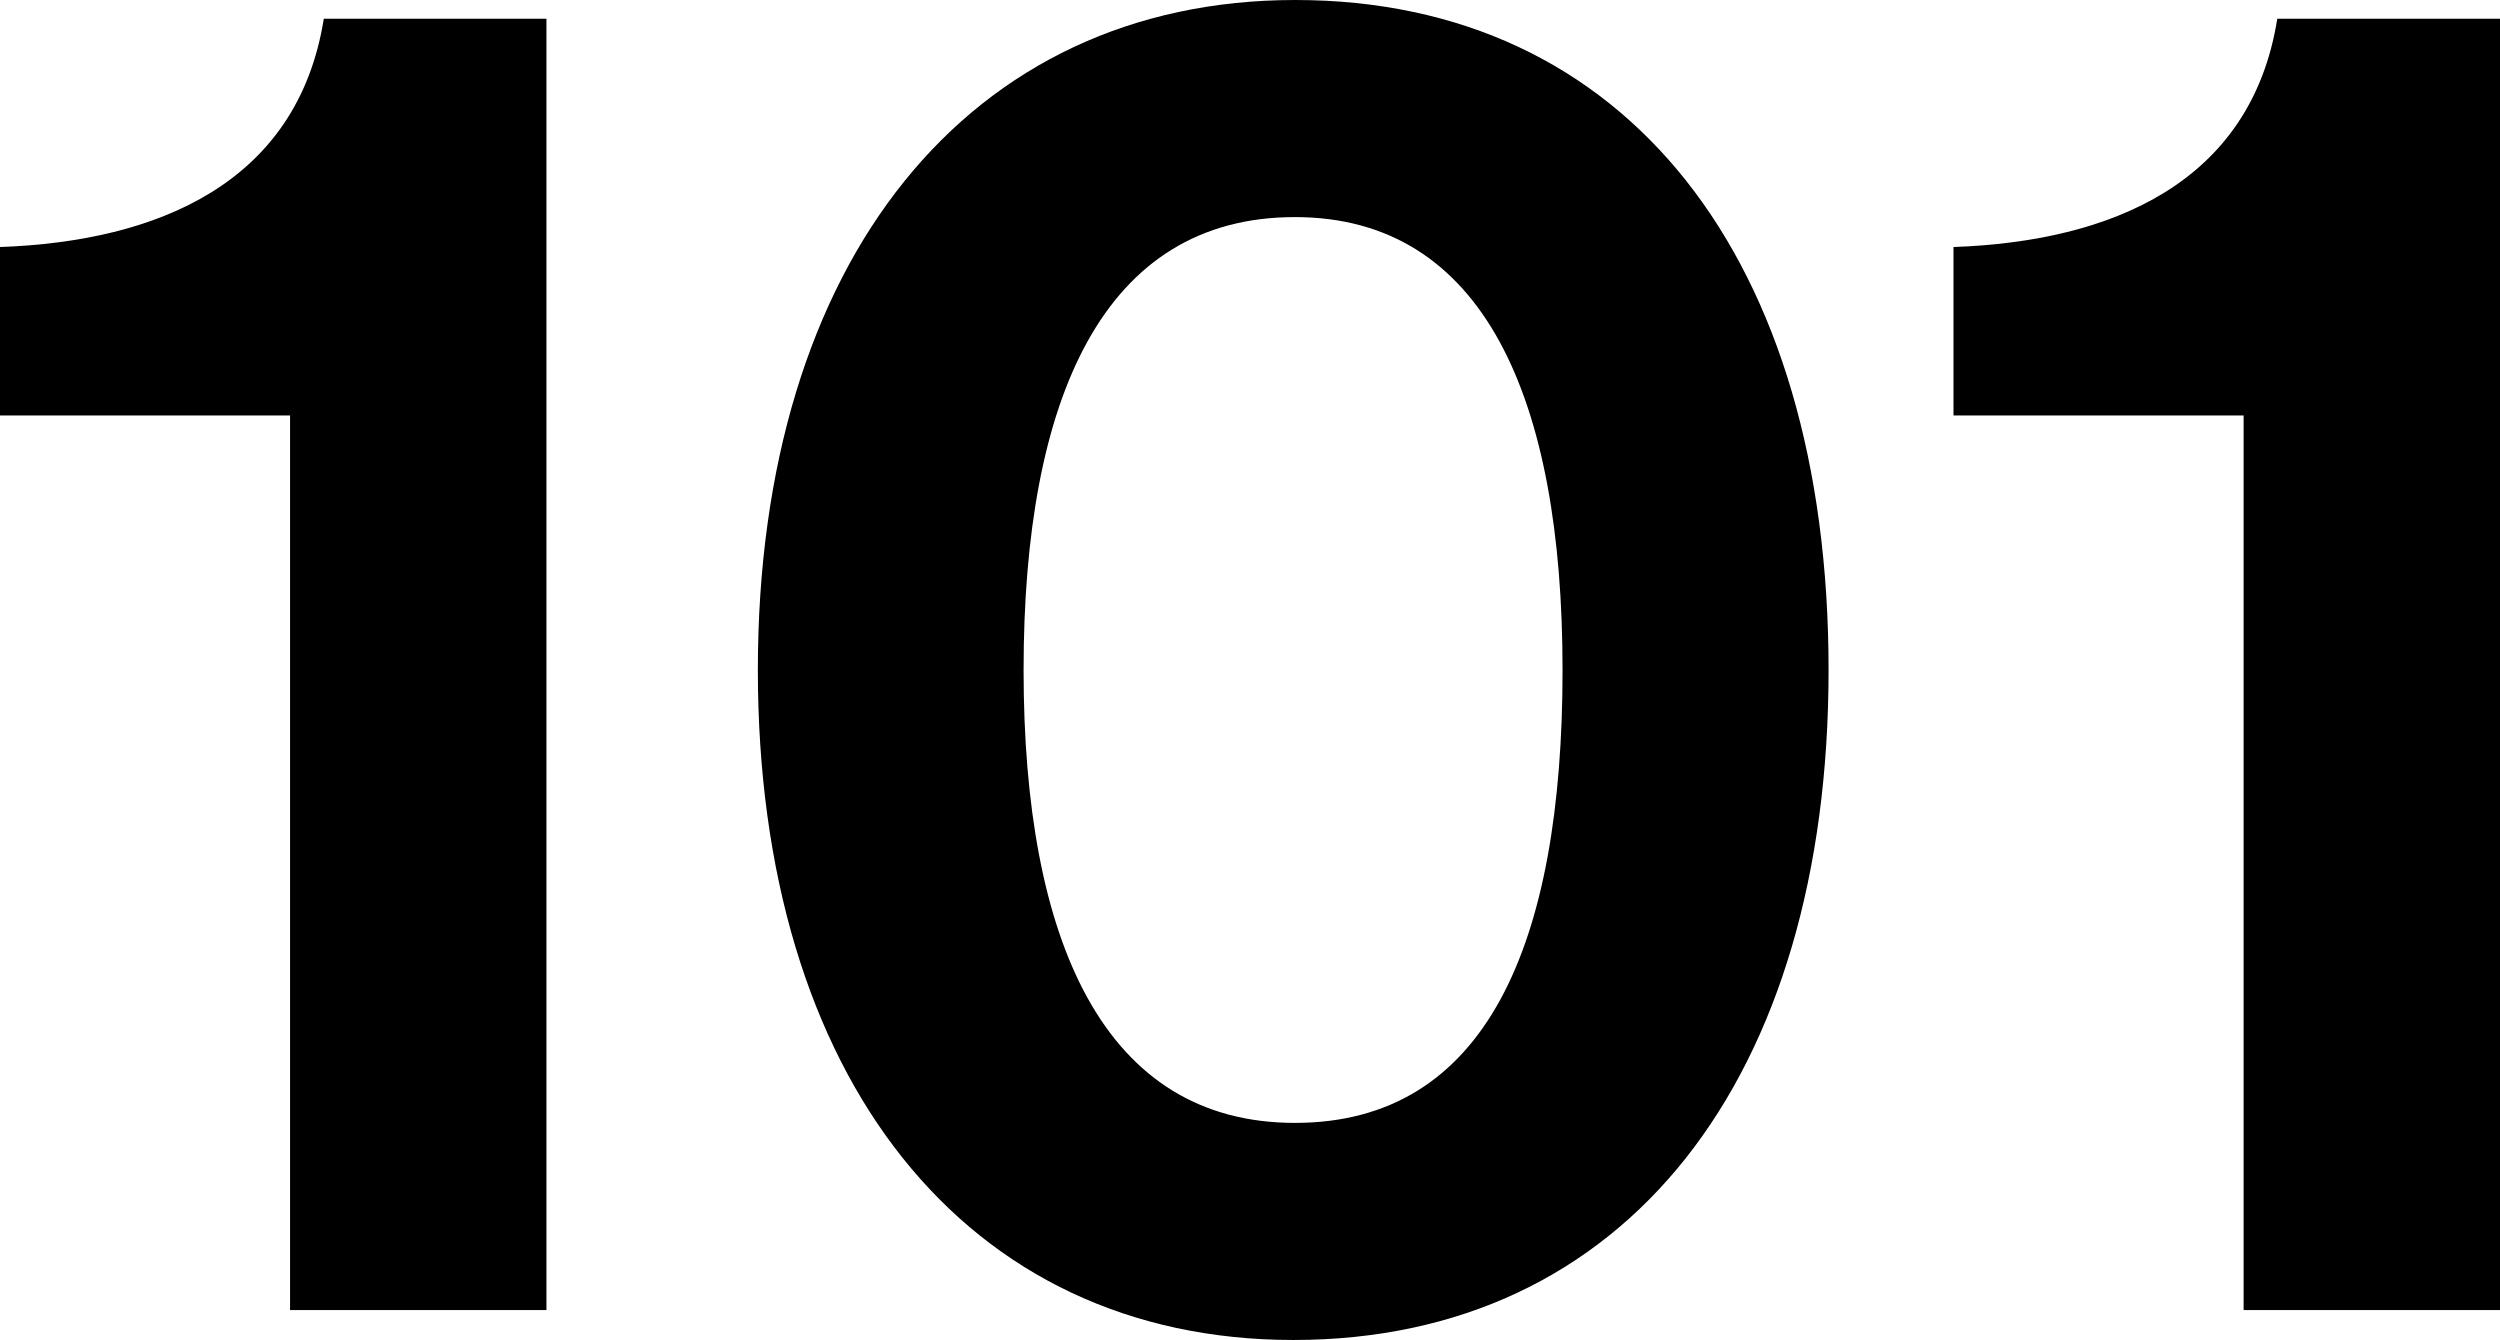
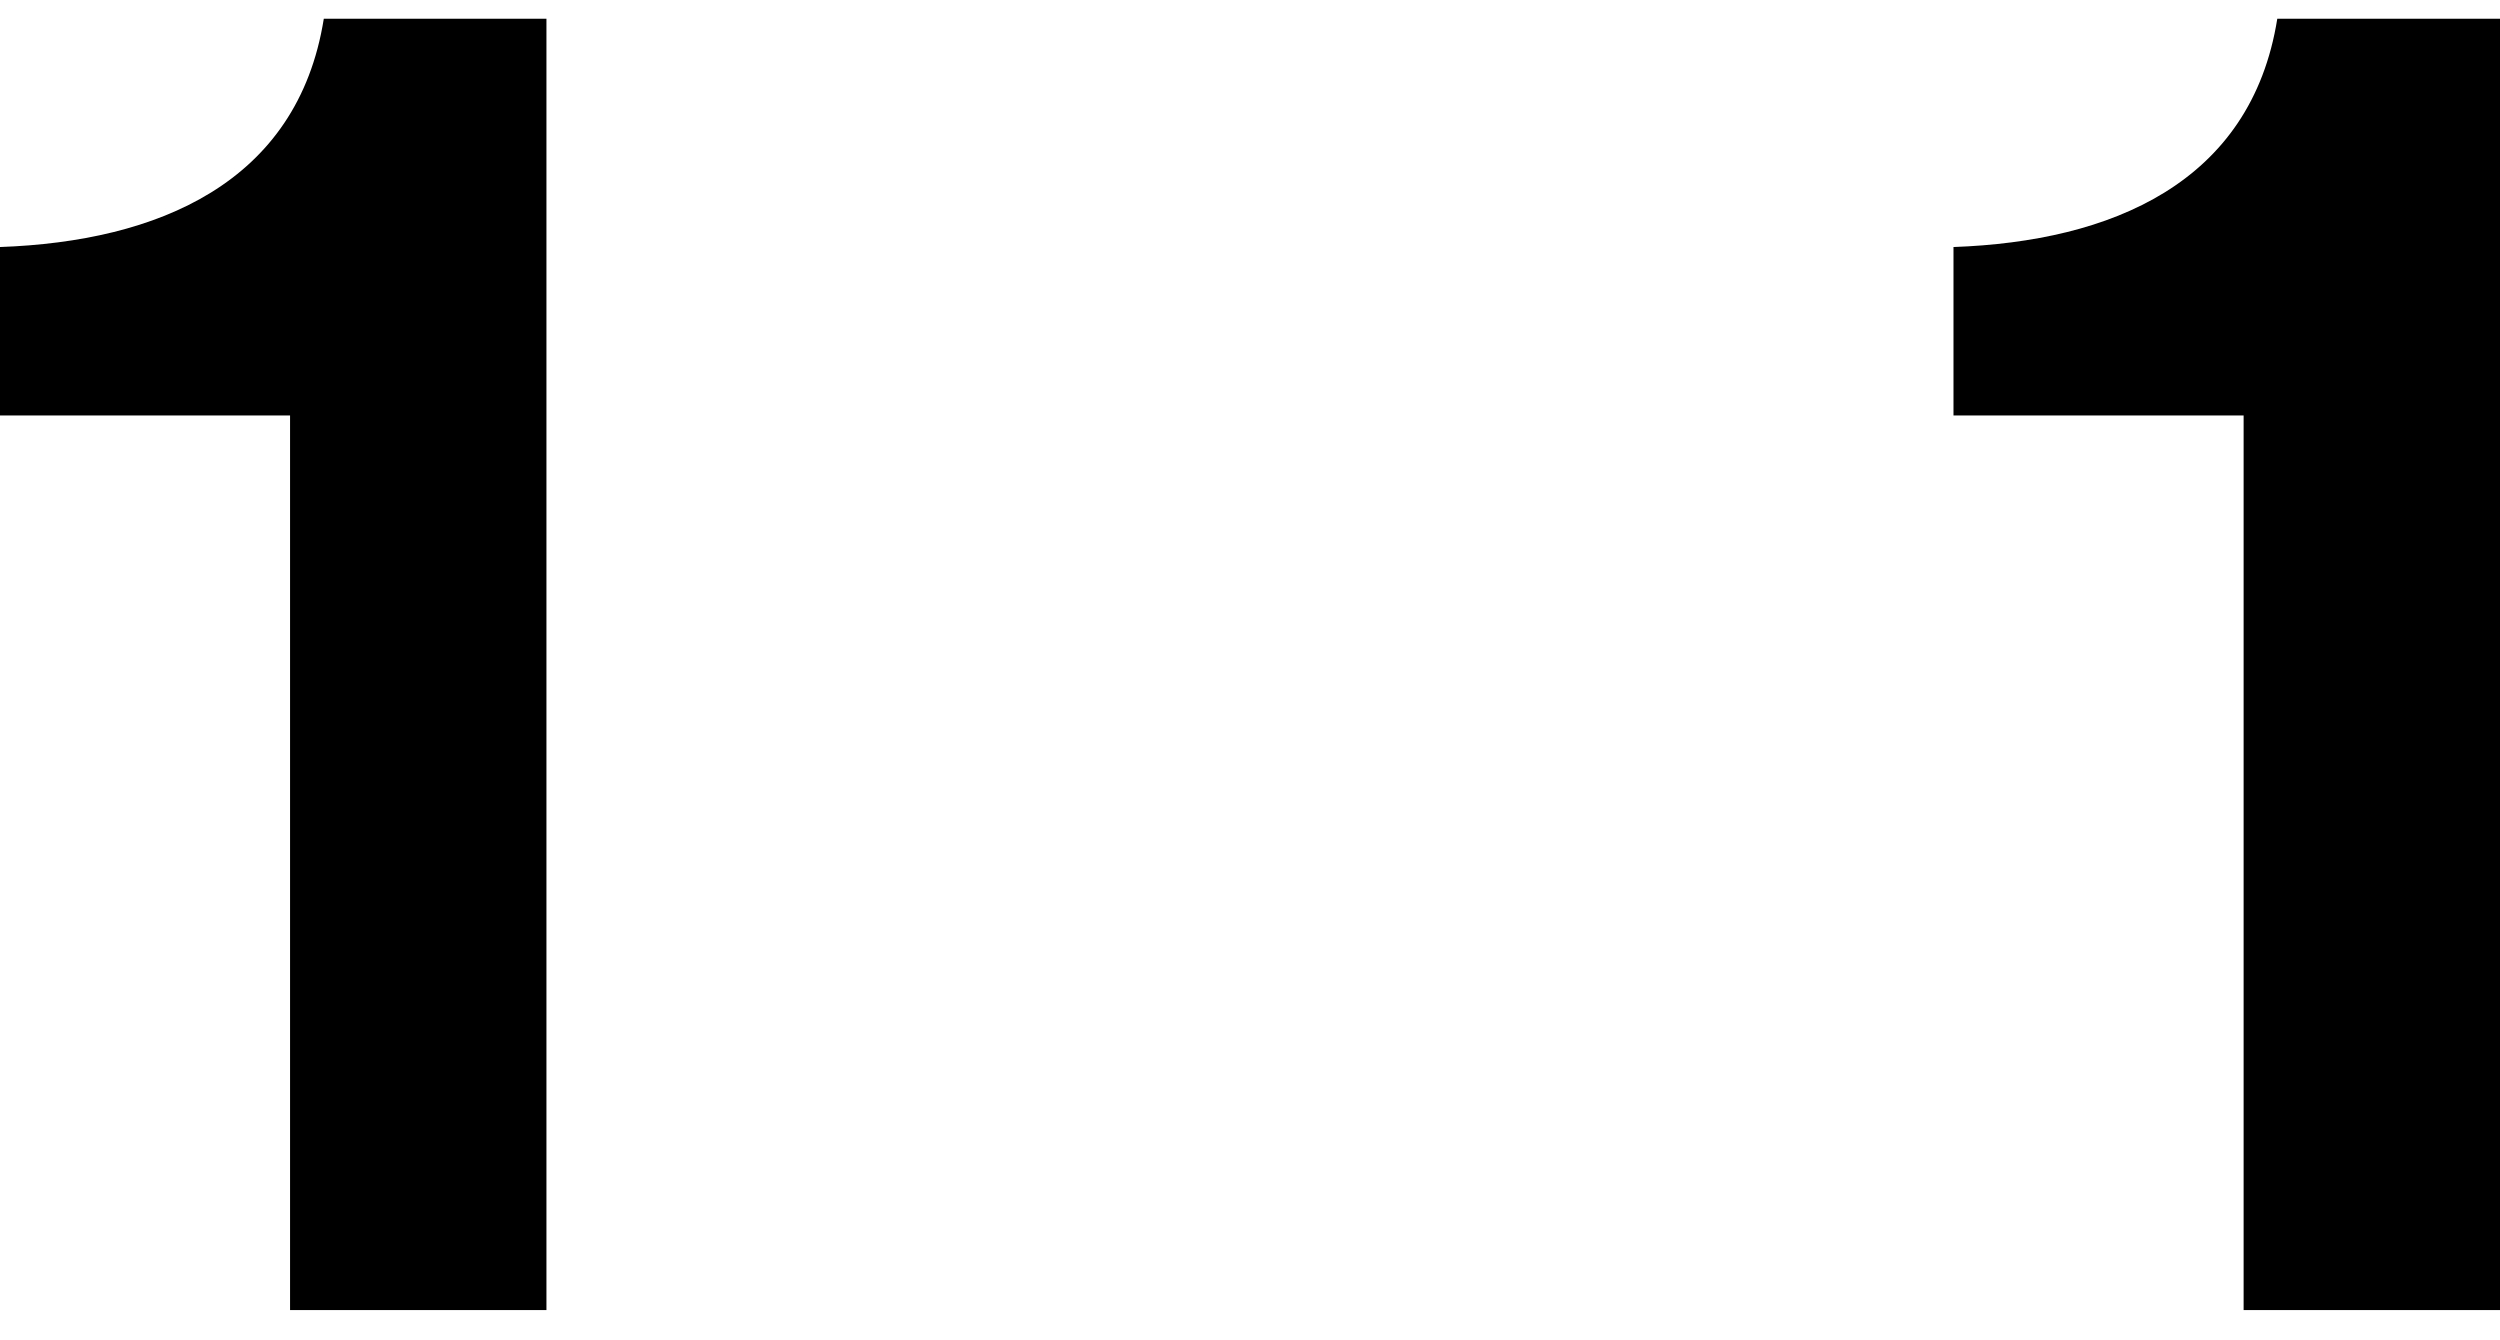
<svg xmlns="http://www.w3.org/2000/svg" viewBox="0 0 347.43 186.22">
  <g id="レイヤー_2" data-name="レイヤー 2">
    <g id="art_work" data-name="art work">
      <path d="M40.31,57.74H0V34.33c21.85-.78,41.35-8.84,45-31.73H75.94V182.06H40.31Z" />
-       <path d="M105.32,93.11C105.32,36.15,134.71,0,180,0c46,0,74.12,35.89,74.12,93.11,0,56.7-28.08,93.11-74.38,93.11C134.19,186.22,105.32,149.81,105.32,93.11Zm111.83,0c0-37.71-10.92-62.94-37.19-62.94-26.53,0-37.71,25-37.71,62.94,0,37.71,11.18,62.94,37.71,62.94S217.15,131.34,217.15,93.11Z" />
      <path d="M311.8,57.74H271.48V34.33c21.85-.78,41.35-8.84,45-31.73h30.95V182.06H311.8Z" />
    </g>
  </g>
</svg>